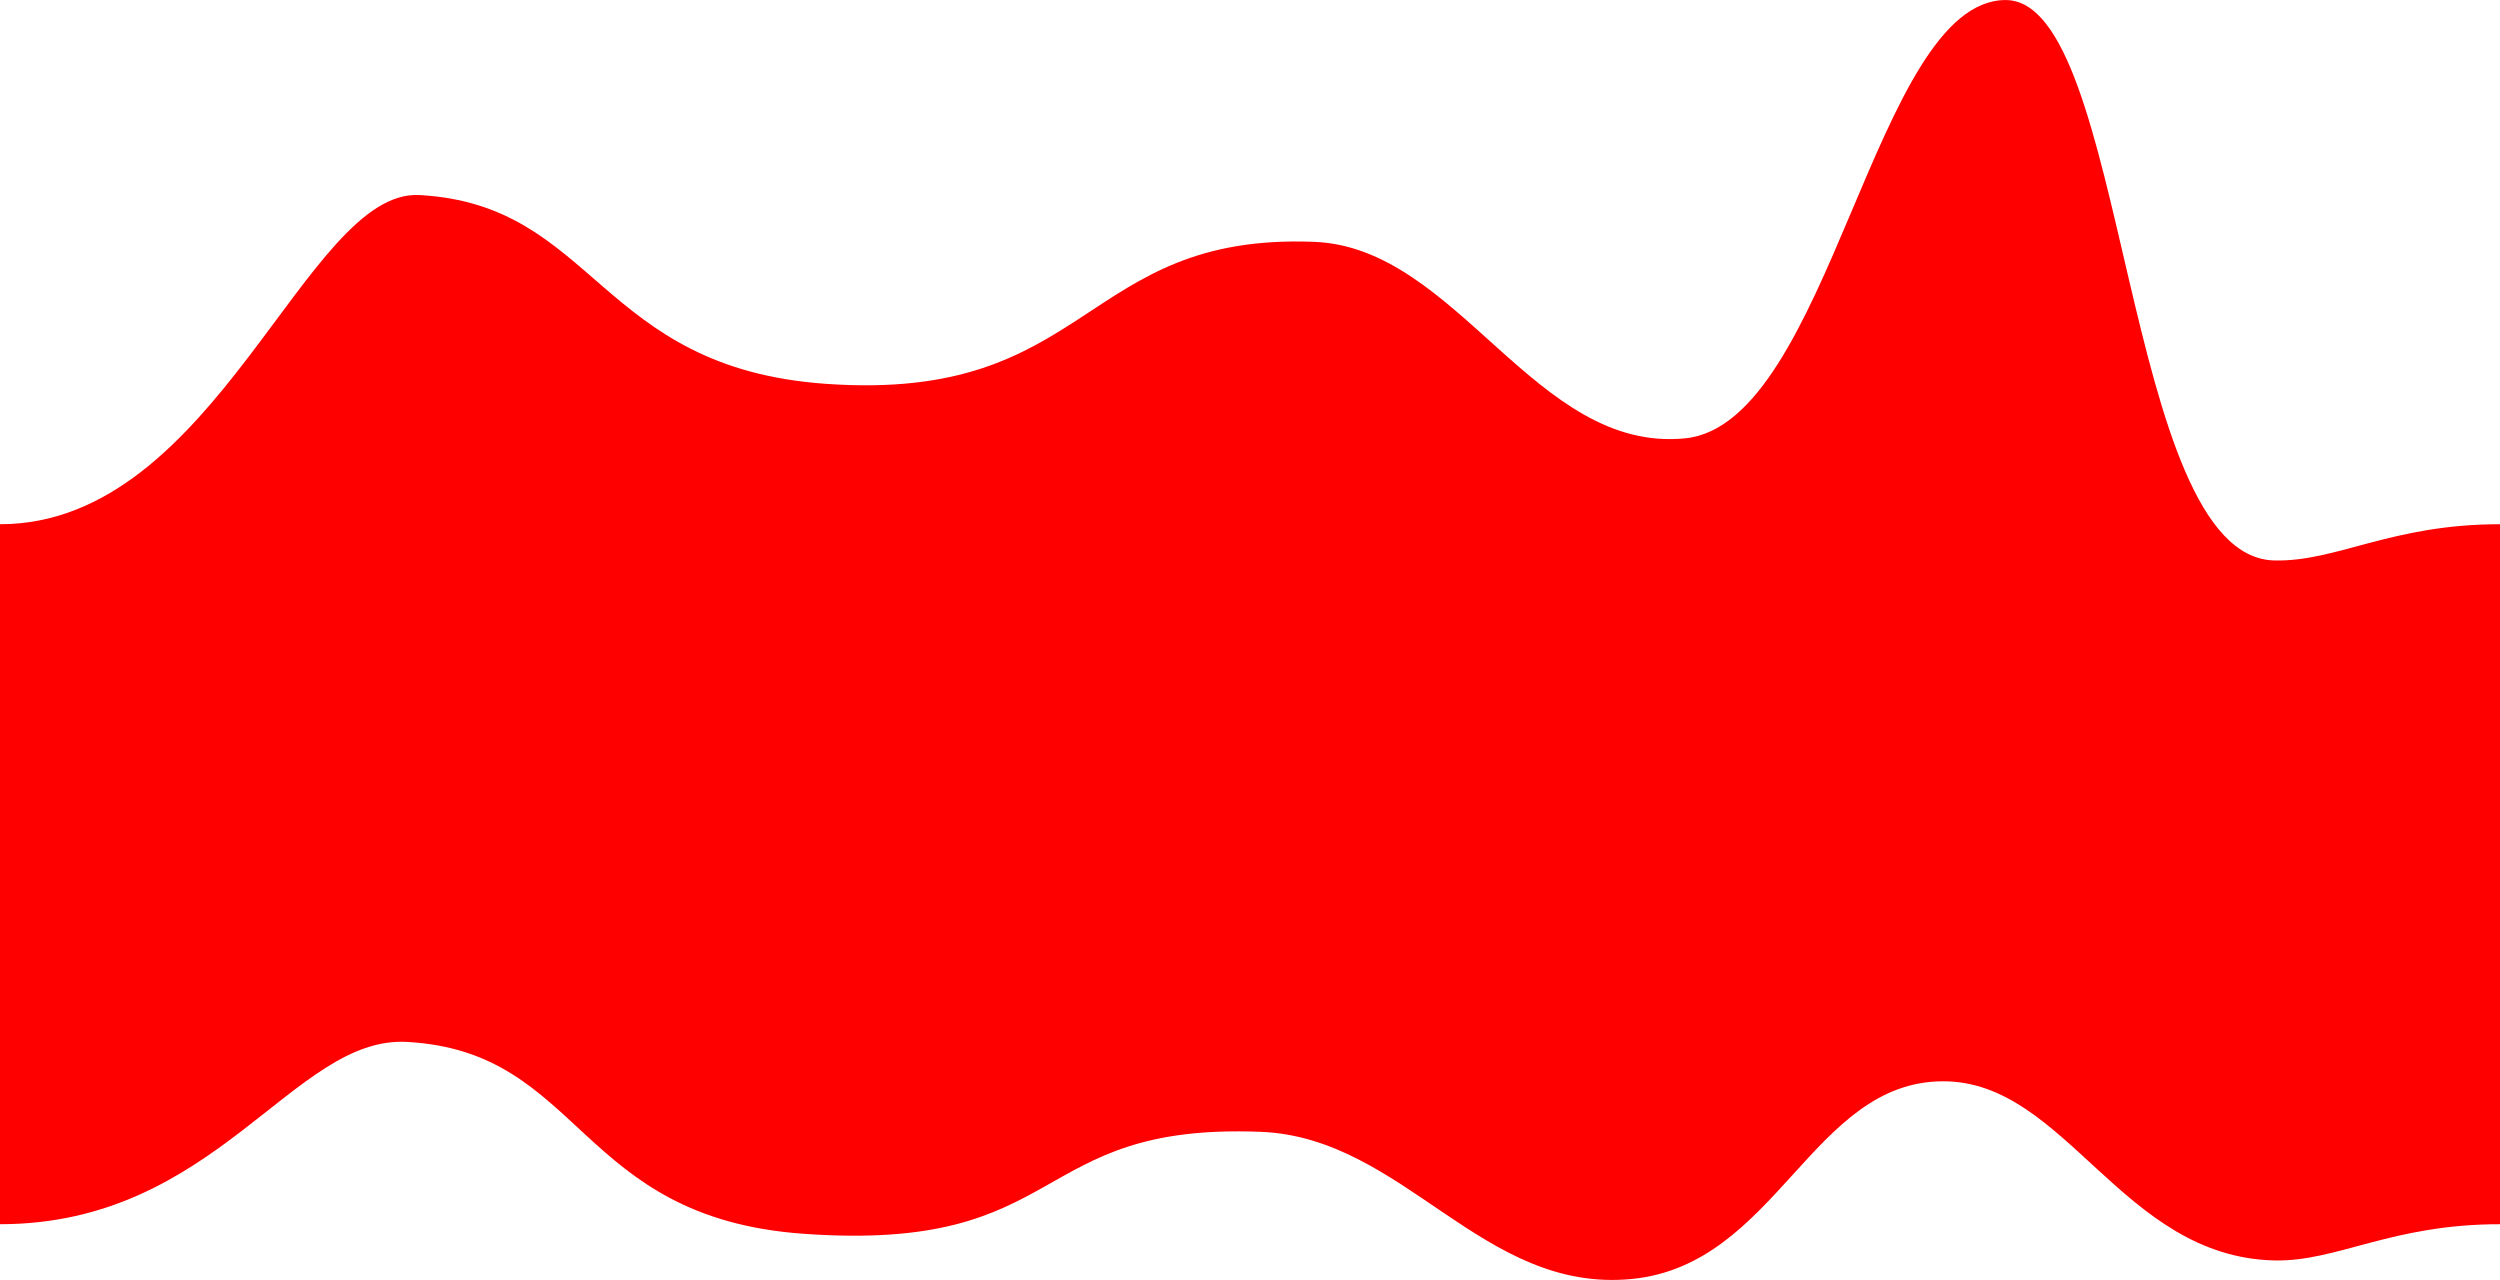
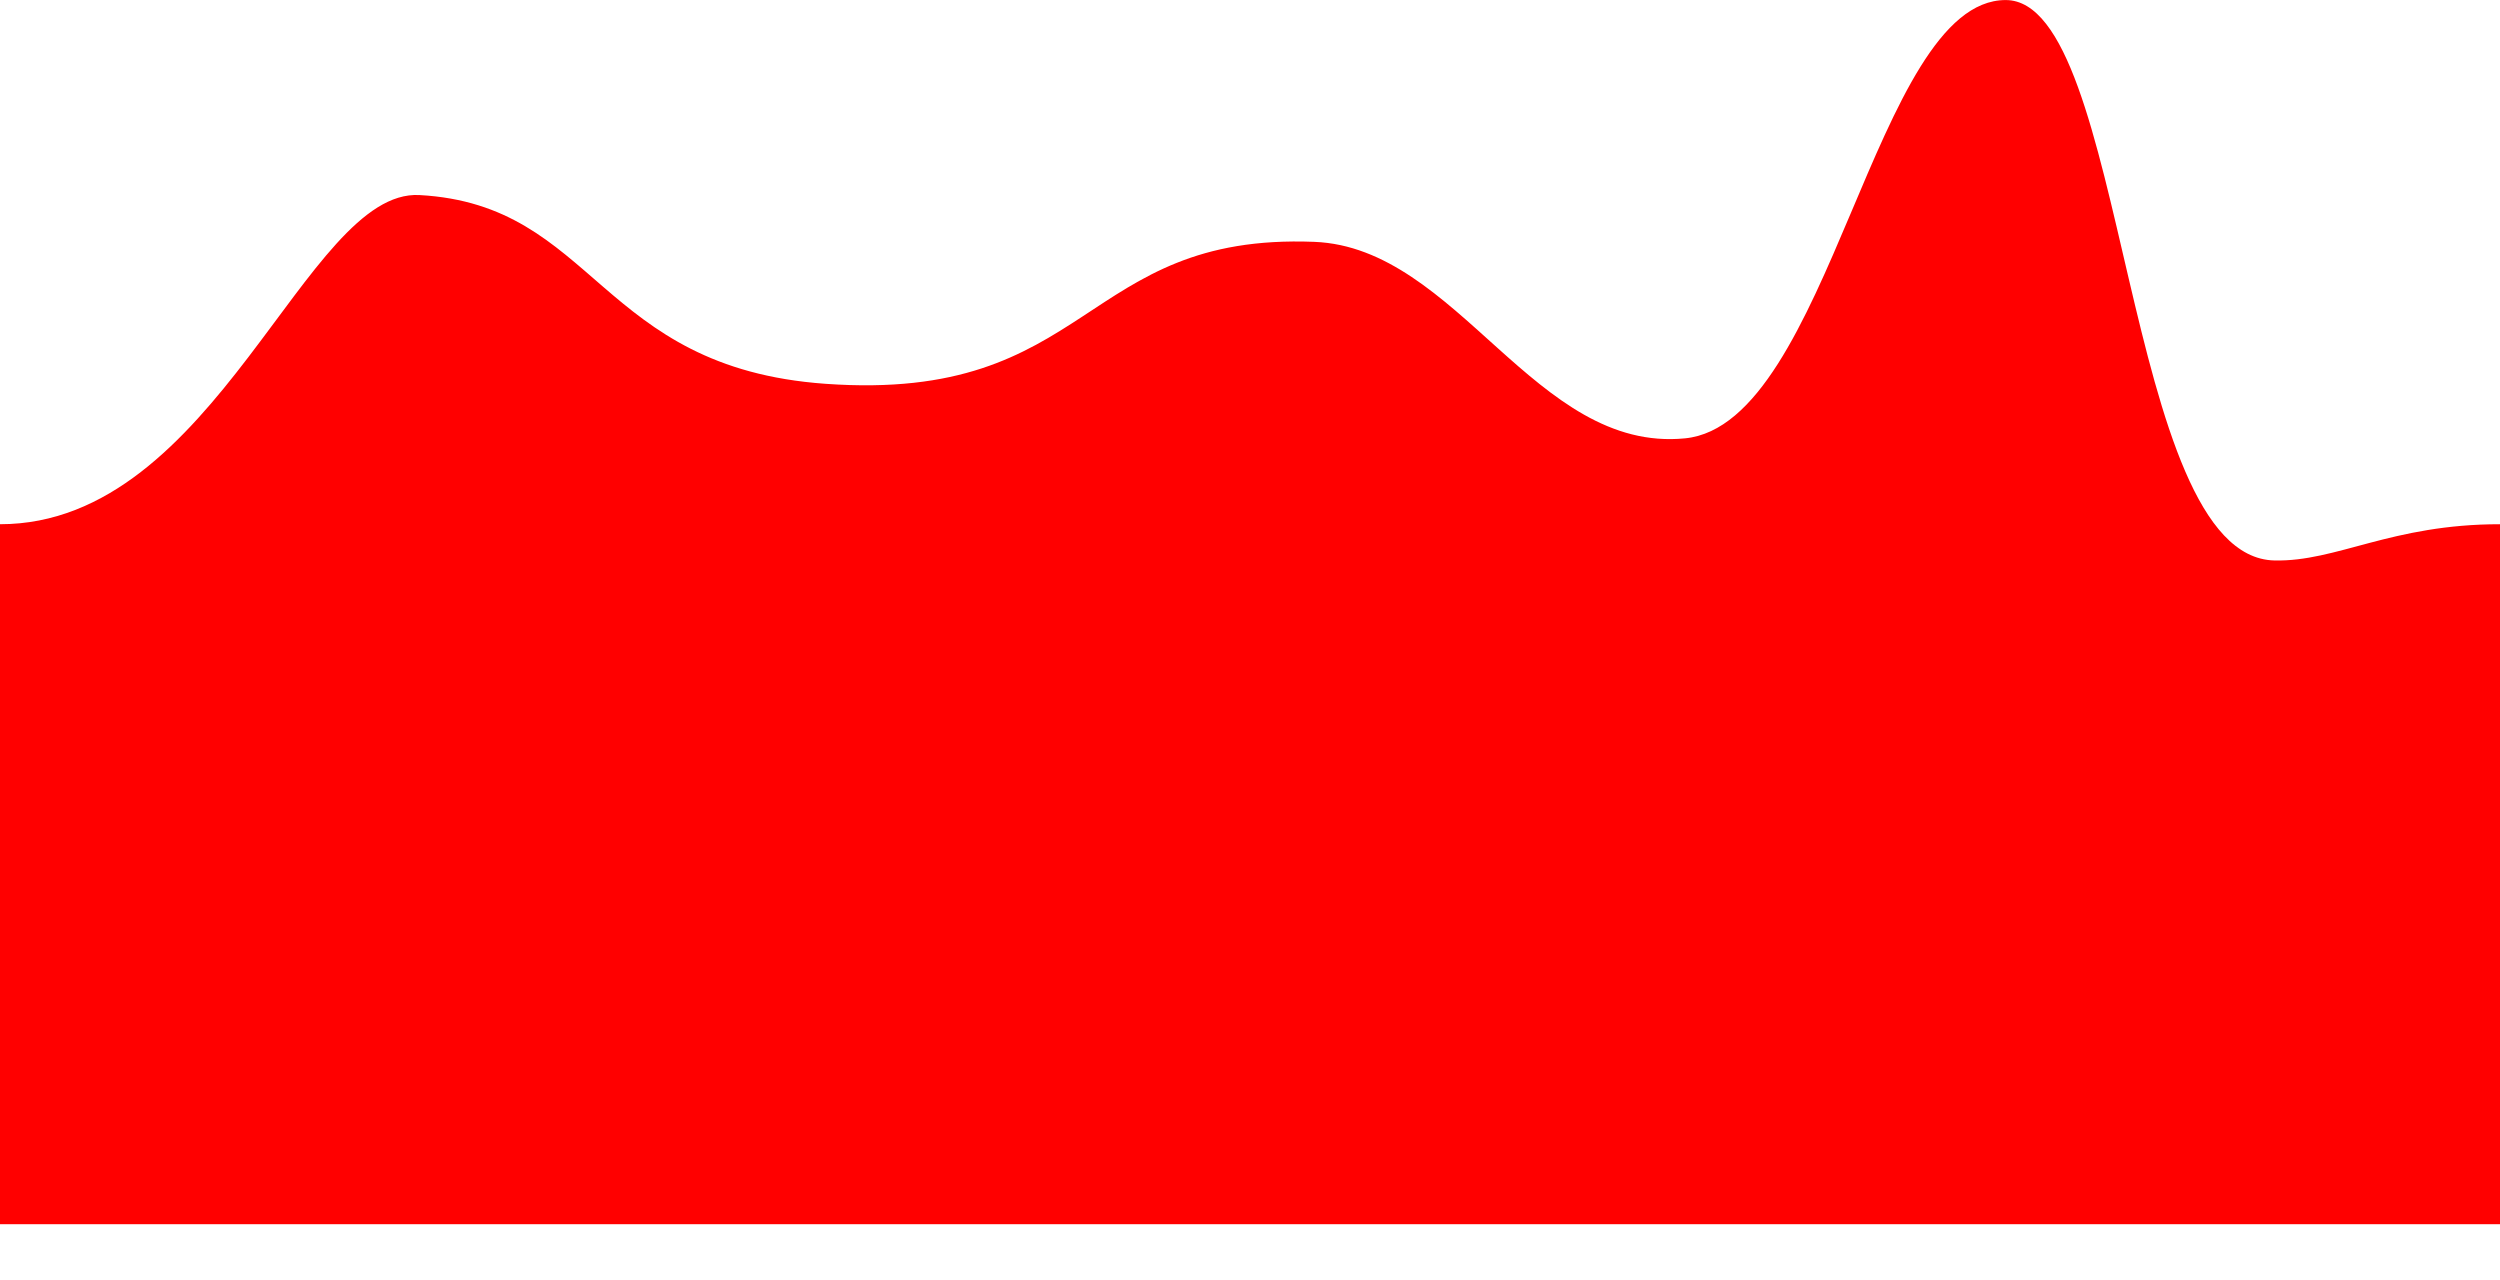
<svg xmlns="http://www.w3.org/2000/svg" xml:space="preserve" width="2000px" height="1024px" version="1.1" style="shape-rendering:geometricPrecision; text-rendering:geometricPrecision; image-rendering:optimizeQuality; fill-rule:evenodd; clip-rule:evenodd" viewBox="0 0 2000.001 1023.918">
  <defs>
    <style type="text/css">
   
    .fil0 {fill:red}
   
  </style>
  </defs>
  <g id="Ebene_x0020_1">
-     <path class="fil0" d="M2000.001 979.332l0 -559.989c-87.087,-0.052 -130.574,30.126 -180.493,28.989 -122.164,-2.782 -116.77,-448.471 -215.007,-448.331 -105.042,0.148 -140.41,339.191 -256.481,350.638 -119.96,11.831 -181.647,-152.685 -296.619,-157.202 -187.023,-7.346 -177.247,128.858 -391.032,113.571 -182.156,-13.026 -183.507,-143.324 -324.837,-151 -91.194,-4.953 -162.198,263.357 -335.532,263.335l0 559.989c173.334,0.022 234.34,-150.789 325.533,-145.836 141.329,7.675 135.183,140.478 317.336,153.501 213.782,15.285 178.617,-88.924 365.638,-81.579 114.971,4.515 177.057,129.538 297.013,117.711 116.067,-11.443 143.942,-157.993 248.981,-158.14 98.235,-0.137 142.844,140.552 265.007,143.332 49.917,1.135 93.406,-29.041 180.493,-28.989z" />
+     <path class="fil0" d="M2000.001 979.332l0 -559.989c-87.087,-0.052 -130.574,30.126 -180.493,28.989 -122.164,-2.782 -116.77,-448.471 -215.007,-448.331 -105.042,0.148 -140.41,339.191 -256.481,350.638 -119.96,11.831 -181.647,-152.685 -296.619,-157.202 -187.023,-7.346 -177.247,128.858 -391.032,113.571 -182.156,-13.026 -183.507,-143.324 -324.837,-151 -91.194,-4.953 -162.198,263.357 -335.532,263.335l0 559.989z" />
  </g>
</svg>